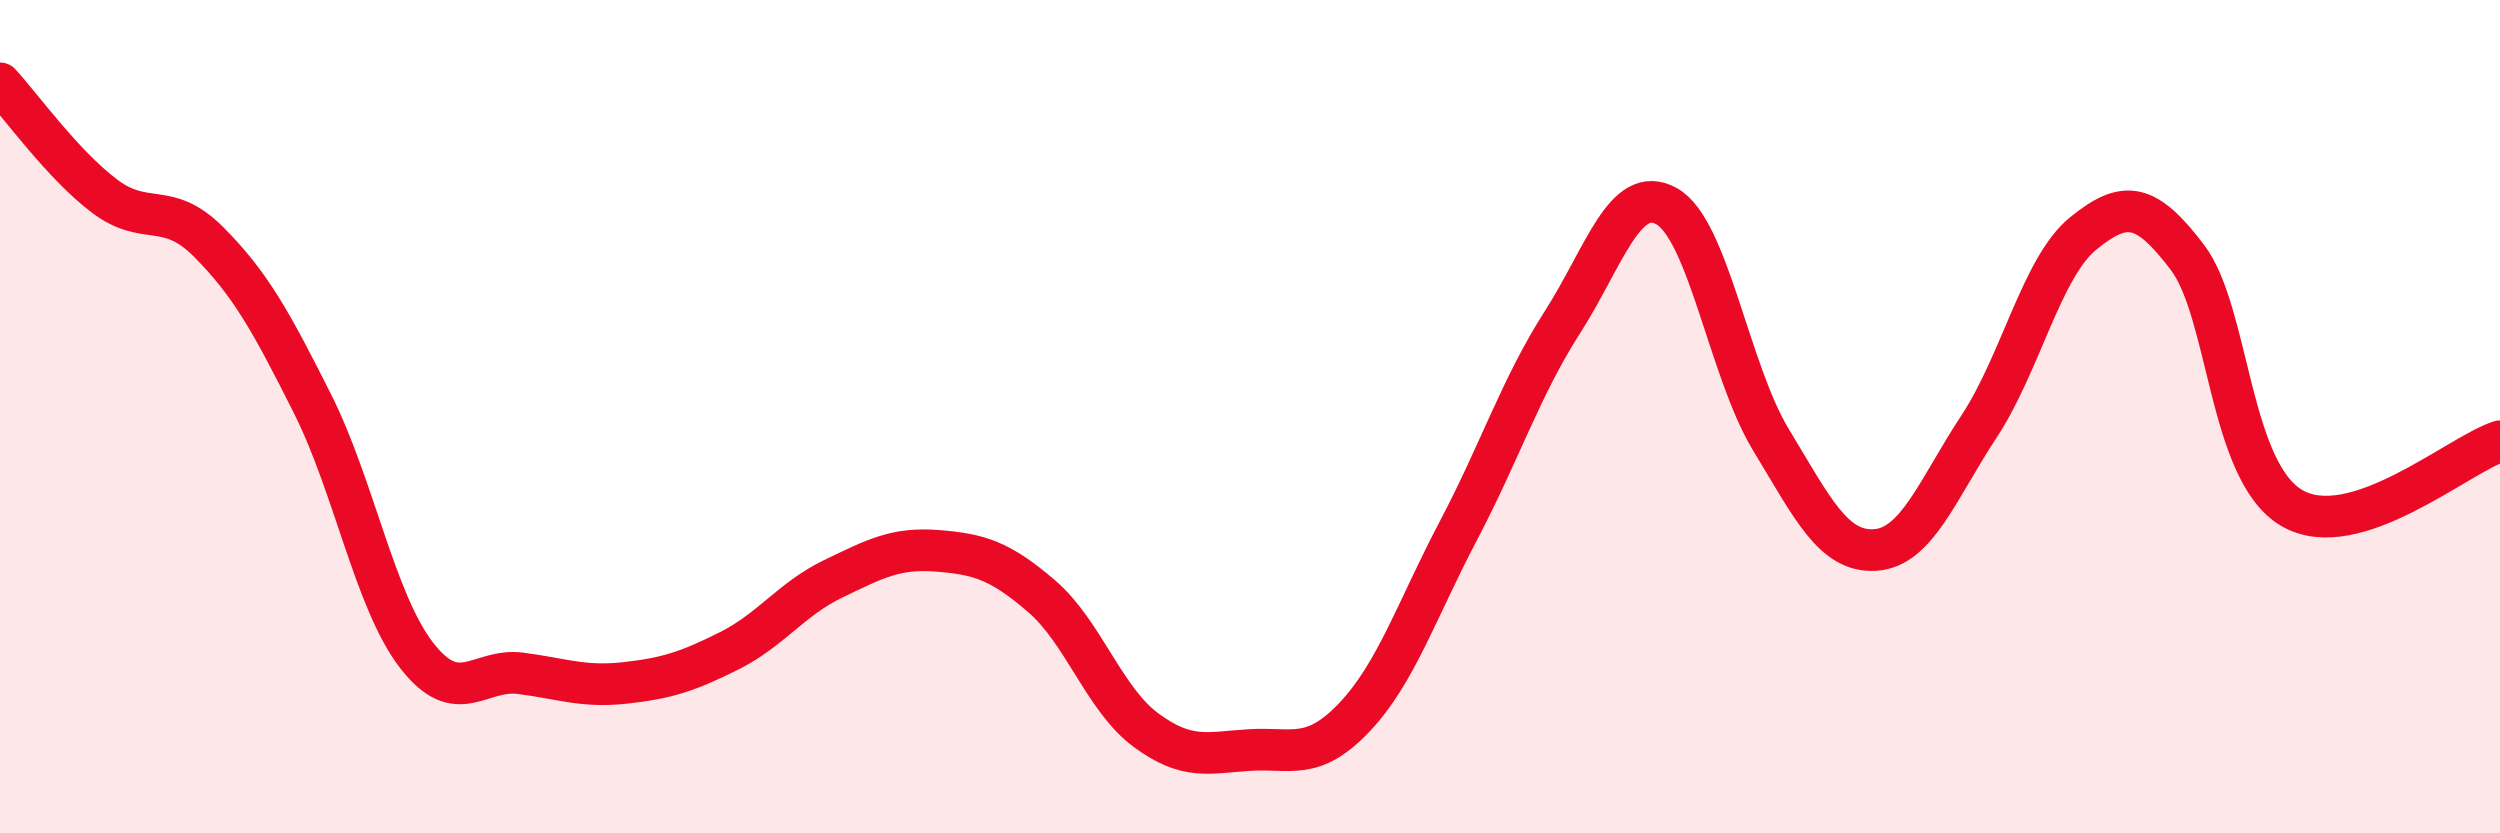
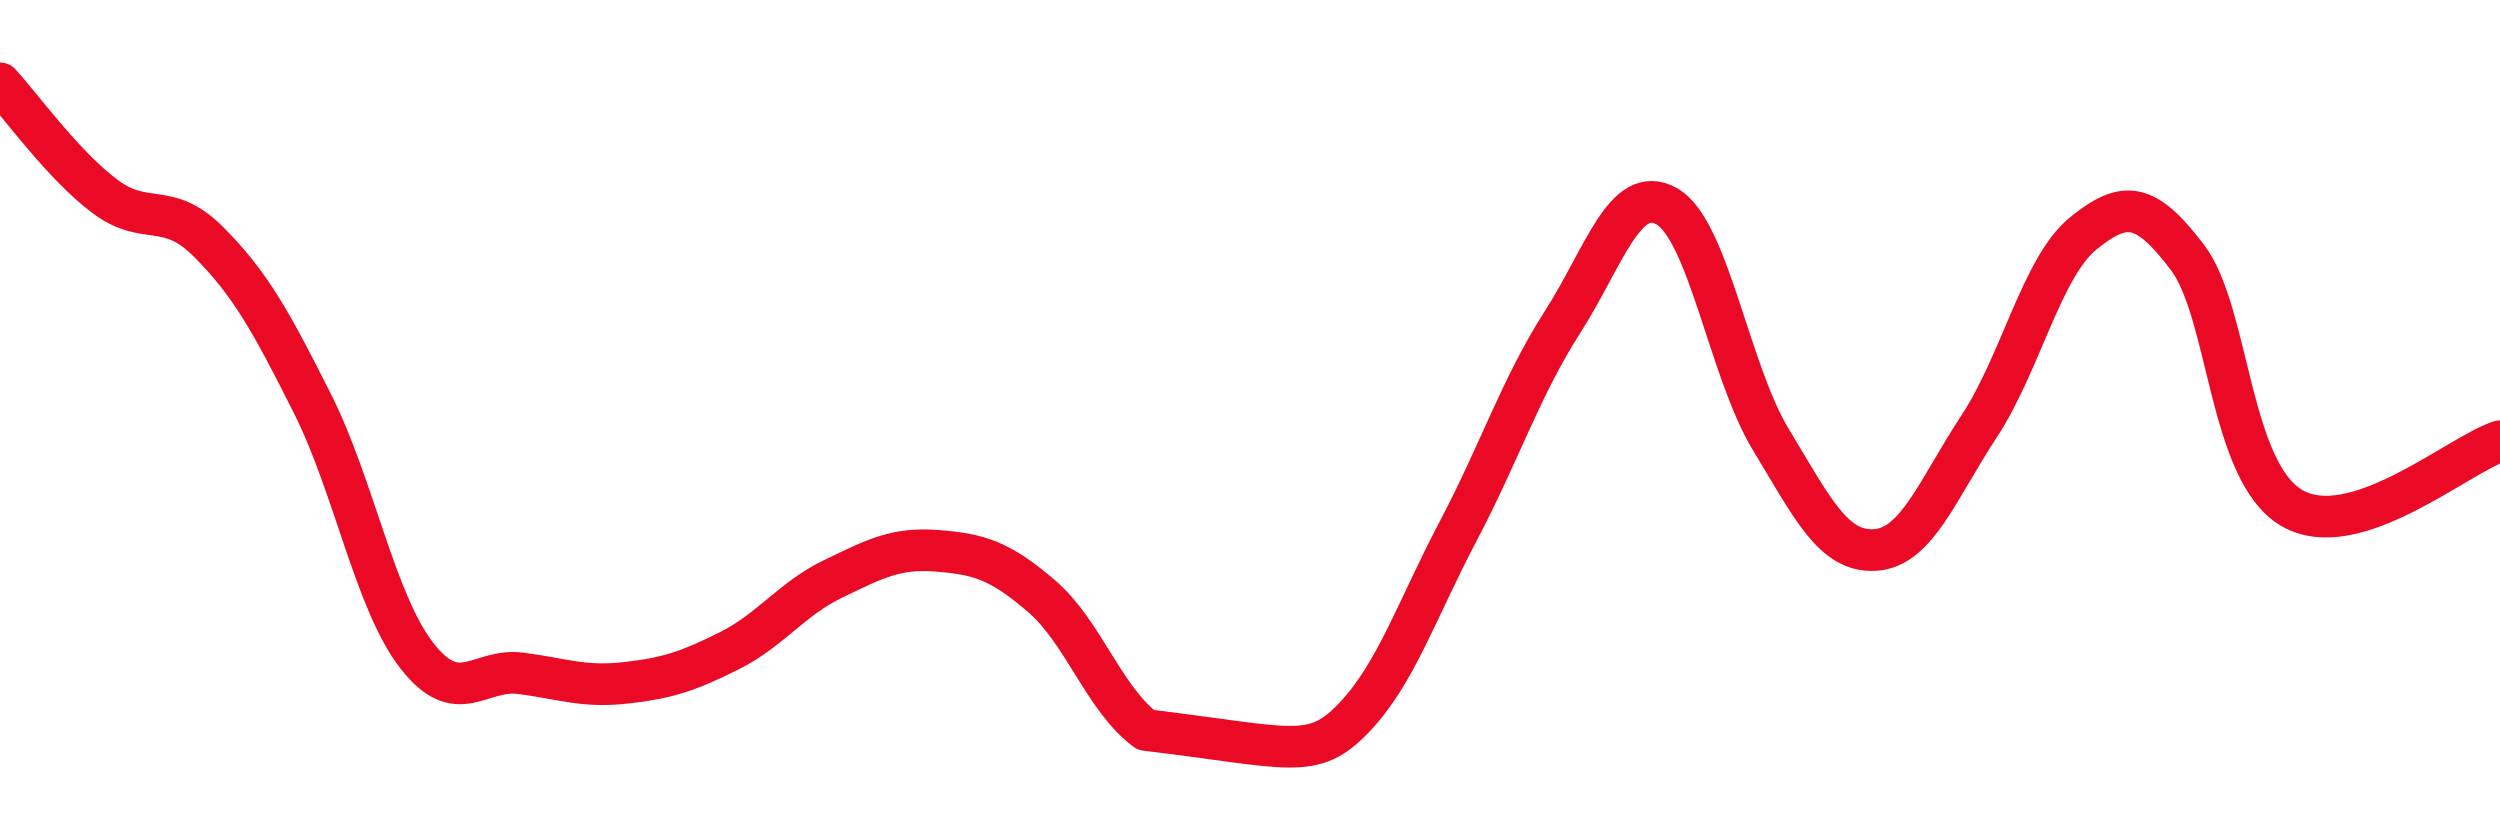
<svg xmlns="http://www.w3.org/2000/svg" width="60" height="20" viewBox="0 0 60 20">
-   <path d="M 0,2 C 0.5,2.54 1.5,3.94 2.5,4.7 C 3.5,5.46 4,4.8 5,5.8 C 6,6.8 6.5,7.7 7.5,9.69 C 8.5,11.68 9,14.44 10,15.73 C 11,17.02 11.5,16.03 12.5,16.16 C 13.5,16.29 14,16.5 15,16.39 C 16,16.28 16.5,16.12 17.5,15.62 C 18.5,15.12 19,14.37 20,13.89 C 21,13.41 21.5,13.14 22.5,13.22 C 23.5,13.3 24,13.45 25,14.31 C 26,15.17 26.5,16.78 27.5,17.52 C 28.5,18.26 29,18.06 30,18 C 31,17.94 31.5,18.27 32.5,17.22 C 33.5,16.17 34,14.64 35,12.74 C 36,10.84 36.5,9.29 37.5,7.73 C 38.5,6.17 39,4.39 40,4.95 C 41,5.51 41.5,8.9 42.5,10.55 C 43.5,12.2 44,13.26 45,13.2 C 46,13.14 46.5,11.75 47.5,10.23 C 48.5,8.71 49,6.41 50,5.6 C 51,4.79 51.5,4.86 52.5,6.18 C 53.5,7.5 53.5,11.31 55,12.19 C 56.5,13.07 59,10.91 60,10.59L60 20L0 20Z" fill="#EB0A25" opacity="0.1" stroke-linecap="round" stroke-linejoin="round" />
-   <path d="M 0,2 C 0.5,2.54 1.5,3.94 2.5,4.7 C 3.5,5.46 4,4.8 5,5.8 C 6,6.8 6.5,7.7 7.5,9.69 C 8.5,11.68 9,14.44 10,15.73 C 11,17.02 11.5,16.03 12.5,16.16 C 13.5,16.29 14,16.5 15,16.39 C 16,16.28 16.5,16.12 17.5,15.62 C 18.5,15.12 19,14.37 20,13.89 C 21,13.41 21.5,13.14 22.5,13.22 C 23.5,13.3 24,13.45 25,14.31 C 26,15.17 26.5,16.78 27.5,17.52 C 28.5,18.26 29,18.06 30,18 C 31,17.94 31.5,18.27 32.5,17.22 C 33.5,16.17 34,14.64 35,12.74 C 36,10.84 36.5,9.29 37.5,7.73 C 38.5,6.17 39,4.39 40,4.95 C 41,5.51 41.5,8.9 42.5,10.55 C 43.5,12.2 44,13.26 45,13.2 C 46,13.14 46.5,11.75 47.5,10.23 C 48.5,8.71 49,6.41 50,5.6 C 51,4.79 51.5,4.86 52.5,6.18 C 53.5,7.5 53.5,11.31 55,12.19 C 56.5,13.07 59,10.91 60,10.59" stroke="#EB0A25" stroke-width="1" fill="none" stroke-linecap="round" stroke-linejoin="round" />
+   <path d="M 0,2 C 0.5,2.54 1.5,3.94 2.5,4.7 C 3.5,5.46 4,4.8 5,5.8 C 6,6.8 6.5,7.7 7.5,9.69 C 8.5,11.68 9,14.44 10,15.73 C 11,17.02 11.5,16.03 12.5,16.16 C 13.5,16.29 14,16.5 15,16.39 C 16,16.28 16.5,16.12 17.5,15.62 C 18.5,15.12 19,14.37 20,13.89 C 21,13.41 21.5,13.14 22.5,13.22 C 23.5,13.3 24,13.45 25,14.31 C 26,15.17 26.5,16.78 27.5,17.52 C 31,17.94 31.5,18.27 32.5,17.22 C 33.5,16.17 34,14.64 35,12.74 C 36,10.84 36.5,9.29 37.5,7.73 C 38.5,6.17 39,4.39 40,4.95 C 41,5.51 41.5,8.9 42.5,10.55 C 43.5,12.2 44,13.26 45,13.2 C 46,13.14 46.5,11.75 47.5,10.23 C 48.5,8.71 49,6.41 50,5.6 C 51,4.79 51.5,4.86 52.5,6.18 C 53.5,7.5 53.5,11.31 55,12.19 C 56.5,13.07 59,10.91 60,10.59" stroke="#EB0A25" stroke-width="1" fill="none" stroke-linecap="round" stroke-linejoin="round" />
</svg>